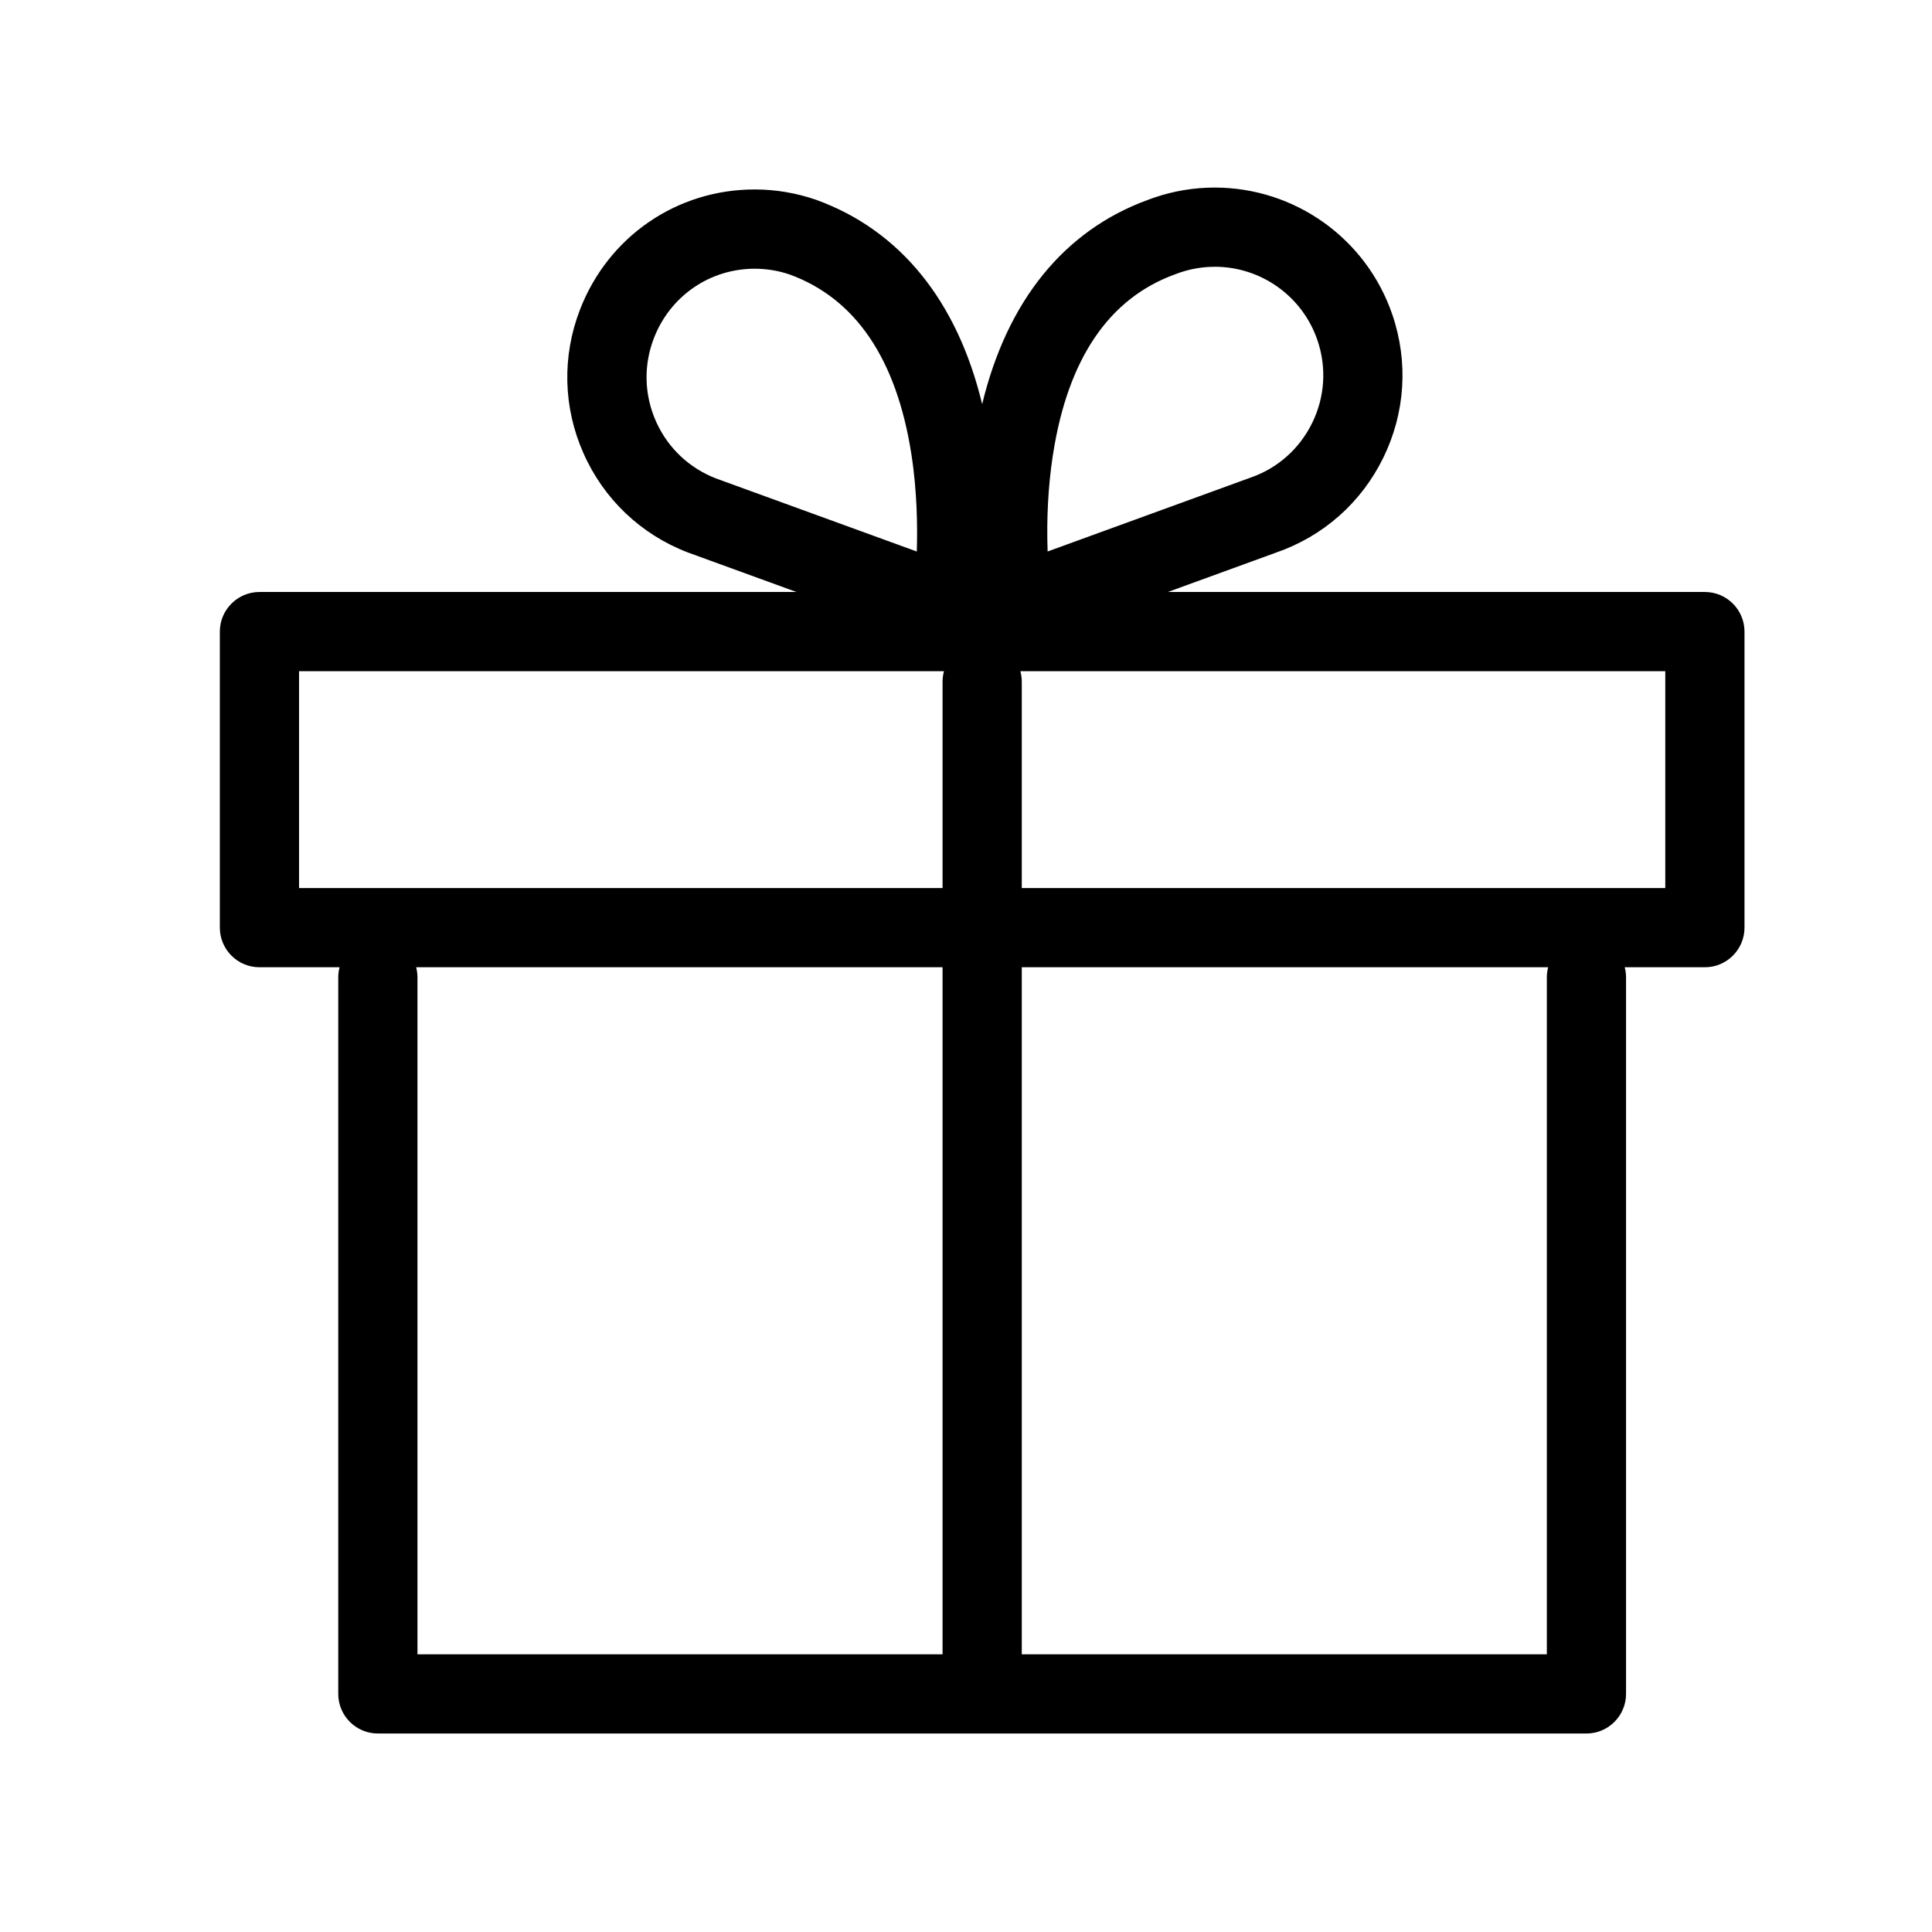
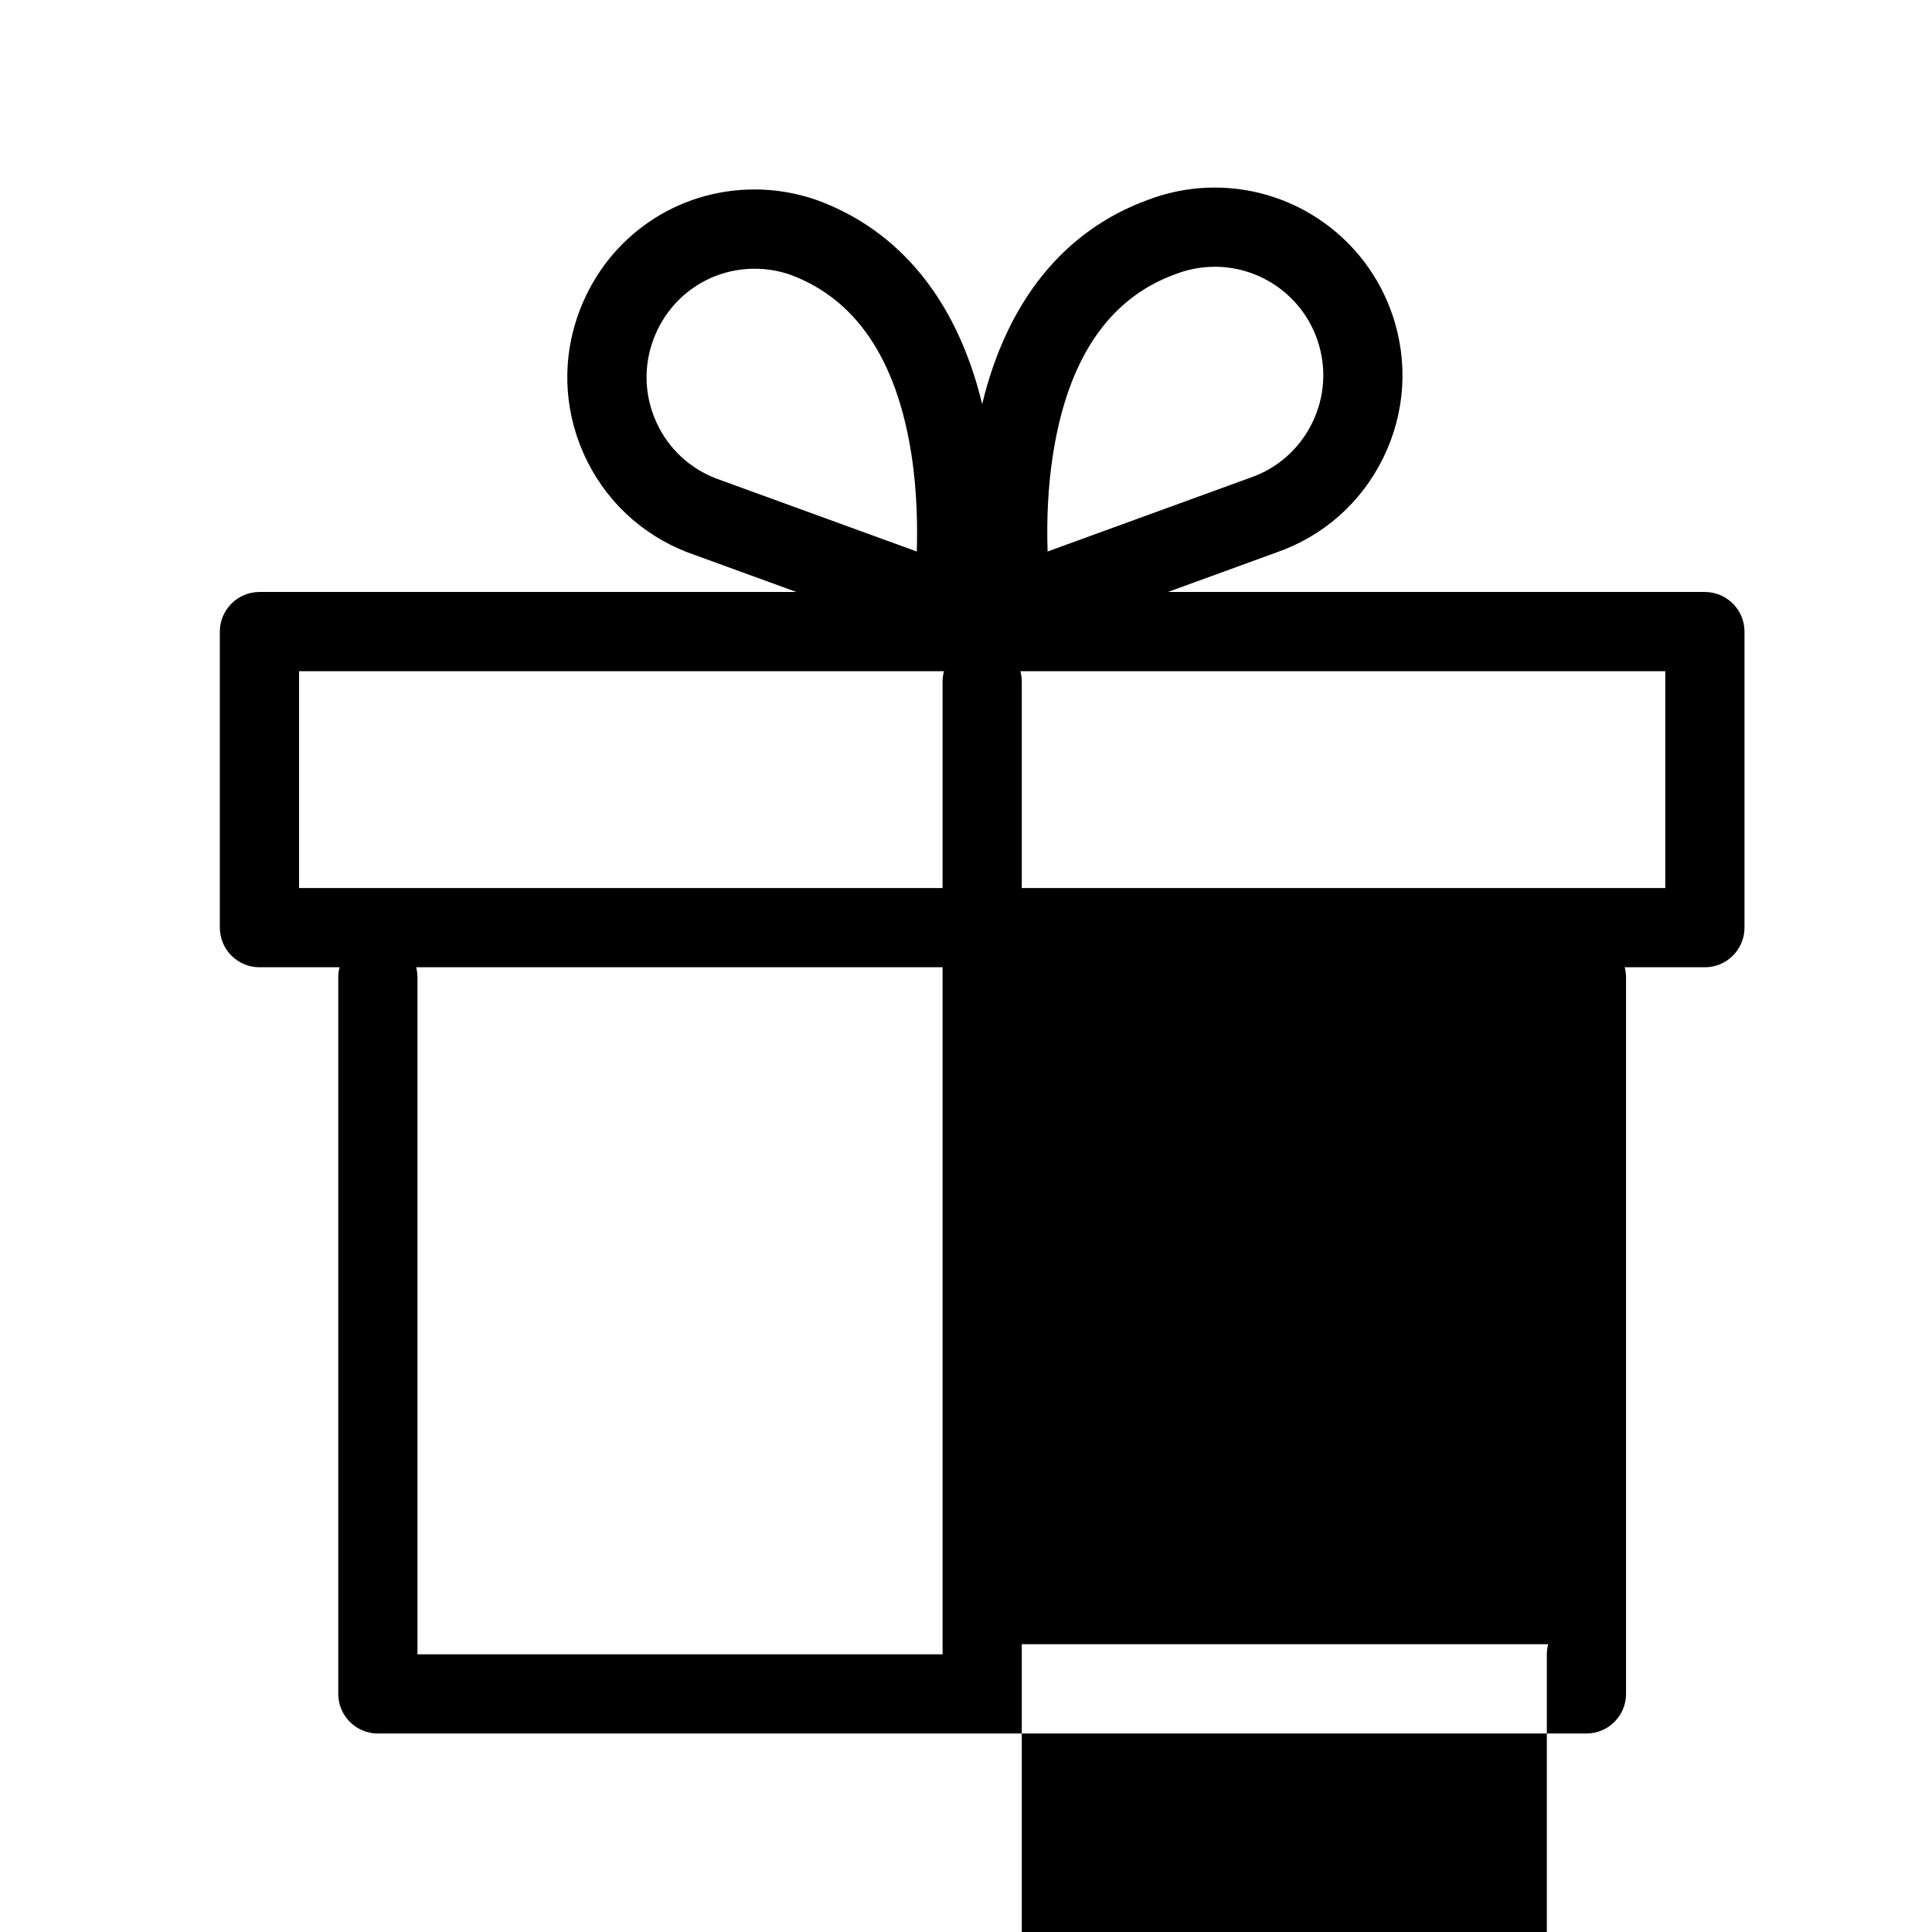
<svg xmlns="http://www.w3.org/2000/svg" id="a" width="1000" height="1000" viewBox="0 0 1000 1000">
-   <path d="m195.58,897.26c-11.3,0-20.5-9.2-20.5-20.5v-370.88c0-1.74.23-3.52.68-5.23h-41.47c-11.3,0-20.5-9.2-20.5-20.5v-153.24c0-11.3,9.2-20.5,20.5-20.5h277.94l-56.34-20.51c-24.24-9.35-43.37-27.57-53.89-51.3-10.51-23.72-11.15-50.11-1.81-74.32,14.59-37.79,50.08-62.22,90.41-62.22,10.73,0,21.38,1.78,31.65,5.3.07.03.39.14.39.14,43.27,15.75,72.85,52.25,85.73,105.69,12.87-53.39,42.4-89.88,85.61-105.67,1.08-.41,2.21-.83,3.34-1.21,10.15-3.47,20.7-5.23,31.36-5.23,41.57,0,78.53,26.4,91.97,65.69,8.4,24.54,6.74,50.89-4.68,74.2-11.38,23.23-31.12,40.66-55.59,49.09l-55.89,20.35h277.96c11.3,0,20.5,9.2,20.5,20.5v153.24c0,11.3-9.2,20.5-20.5,20.5h-41.49c.45,1.71.68,3.49.68,5.23v370.88c0,11.3-9.2,20.5-20.5,20.5H195.58Zm605.06-41v-350.38c0-1.74.23-3.52.68-5.23h-272.45v355.61h271.77Zm-312.77,0v-355.61H215.4c.45,1.71.68,3.49.68,5.23v350.38h271.79Zm374.08-396.61v-112.24h-333.81c.48,1.77.73,3.61.73,5.41v106.83h333.08Zm-374.08,0v-106.83c0-1.8.25-3.64.73-5.41H154.79v112.24h333.08Zm-97.21-320.56c-23.28,0-43.77,14.12-52.21,35.96-5.4,13.98-5.03,29.24,1.04,42.95l.42.94c6.11,13.18,16.96,23.36,30.54,28.64l104.08,37.88c.4-12.69.19-31.35-2.85-50.67-7.71-49.06-28.87-80.25-62.91-92.7-5.86-1.99-11.96-3-18.12-3Zm238.04-1c-6.14,0-12.24,1.02-18.11,3.03-.67.23-1.35.48-2.03.74-.12.05-.46.17-.54.2-34.03,12.42-55.21,43.62-62.92,92.71l-.3,1.91c-2.28,15.32-3.14,31.73-2.56,48.77l104.17-37.92c.19-.08.46-.17.66-.24,14.09-4.82,25.5-14.9,32.11-28.37,6.6-13.47,7.56-28.69,2.71-42.88-7.77-22.71-29.14-37.97-53.17-37.97Z" stroke-width="0" />
+   <path d="m195.58,897.26c-11.3,0-20.5-9.2-20.5-20.5v-370.88c0-1.74.23-3.52.68-5.23h-41.47c-11.3,0-20.5-9.2-20.5-20.5v-153.24c0-11.3,9.2-20.5,20.5-20.5h277.94l-56.34-20.51c-24.24-9.35-43.37-27.57-53.89-51.3-10.51-23.72-11.15-50.11-1.81-74.32,14.59-37.79,50.08-62.22,90.41-62.22,10.73,0,21.38,1.78,31.65,5.3.07.03.39.14.39.14,43.27,15.75,72.85,52.25,85.73,105.69,12.87-53.39,42.4-89.88,85.61-105.67,1.08-.41,2.21-.83,3.34-1.21,10.15-3.47,20.7-5.23,31.36-5.23,41.57,0,78.53,26.4,91.97,65.69,8.4,24.54,6.74,50.89-4.68,74.2-11.38,23.23-31.12,40.66-55.59,49.09l-55.89,20.35h277.96c11.3,0,20.5,9.2,20.5,20.5v153.24c0,11.3-9.2,20.5-20.5,20.5h-41.49c.45,1.71.68,3.49.68,5.23v370.88c0,11.3-9.2,20.5-20.5,20.5H195.58Zm605.06-41c0-1.74.23-3.52.68-5.23h-272.45v355.61h271.77Zm-312.77,0v-355.61H215.4c.45,1.71.68,3.49.68,5.23v350.38h271.79Zm374.08-396.61v-112.24h-333.81c.48,1.77.73,3.61.73,5.41v106.83h333.08Zm-374.08,0v-106.83c0-1.8.25-3.64.73-5.41H154.79v112.24h333.08Zm-97.21-320.56c-23.28,0-43.77,14.12-52.21,35.96-5.4,13.98-5.03,29.24,1.04,42.95l.42.94c6.11,13.18,16.96,23.36,30.54,28.64l104.08,37.88c.4-12.69.19-31.35-2.85-50.67-7.71-49.06-28.87-80.25-62.91-92.7-5.86-1.99-11.96-3-18.12-3Zm238.04-1c-6.14,0-12.24,1.02-18.11,3.03-.67.23-1.35.48-2.03.74-.12.05-.46.17-.54.2-34.03,12.42-55.21,43.62-62.92,92.71l-.3,1.91c-2.28,15.32-3.14,31.73-2.56,48.77l104.17-37.92c.19-.08.46-.17.66-.24,14.09-4.82,25.5-14.9,32.11-28.37,6.6-13.47,7.56-28.69,2.71-42.88-7.77-22.71-29.14-37.97-53.17-37.97Z" stroke-width="0" />
</svg>